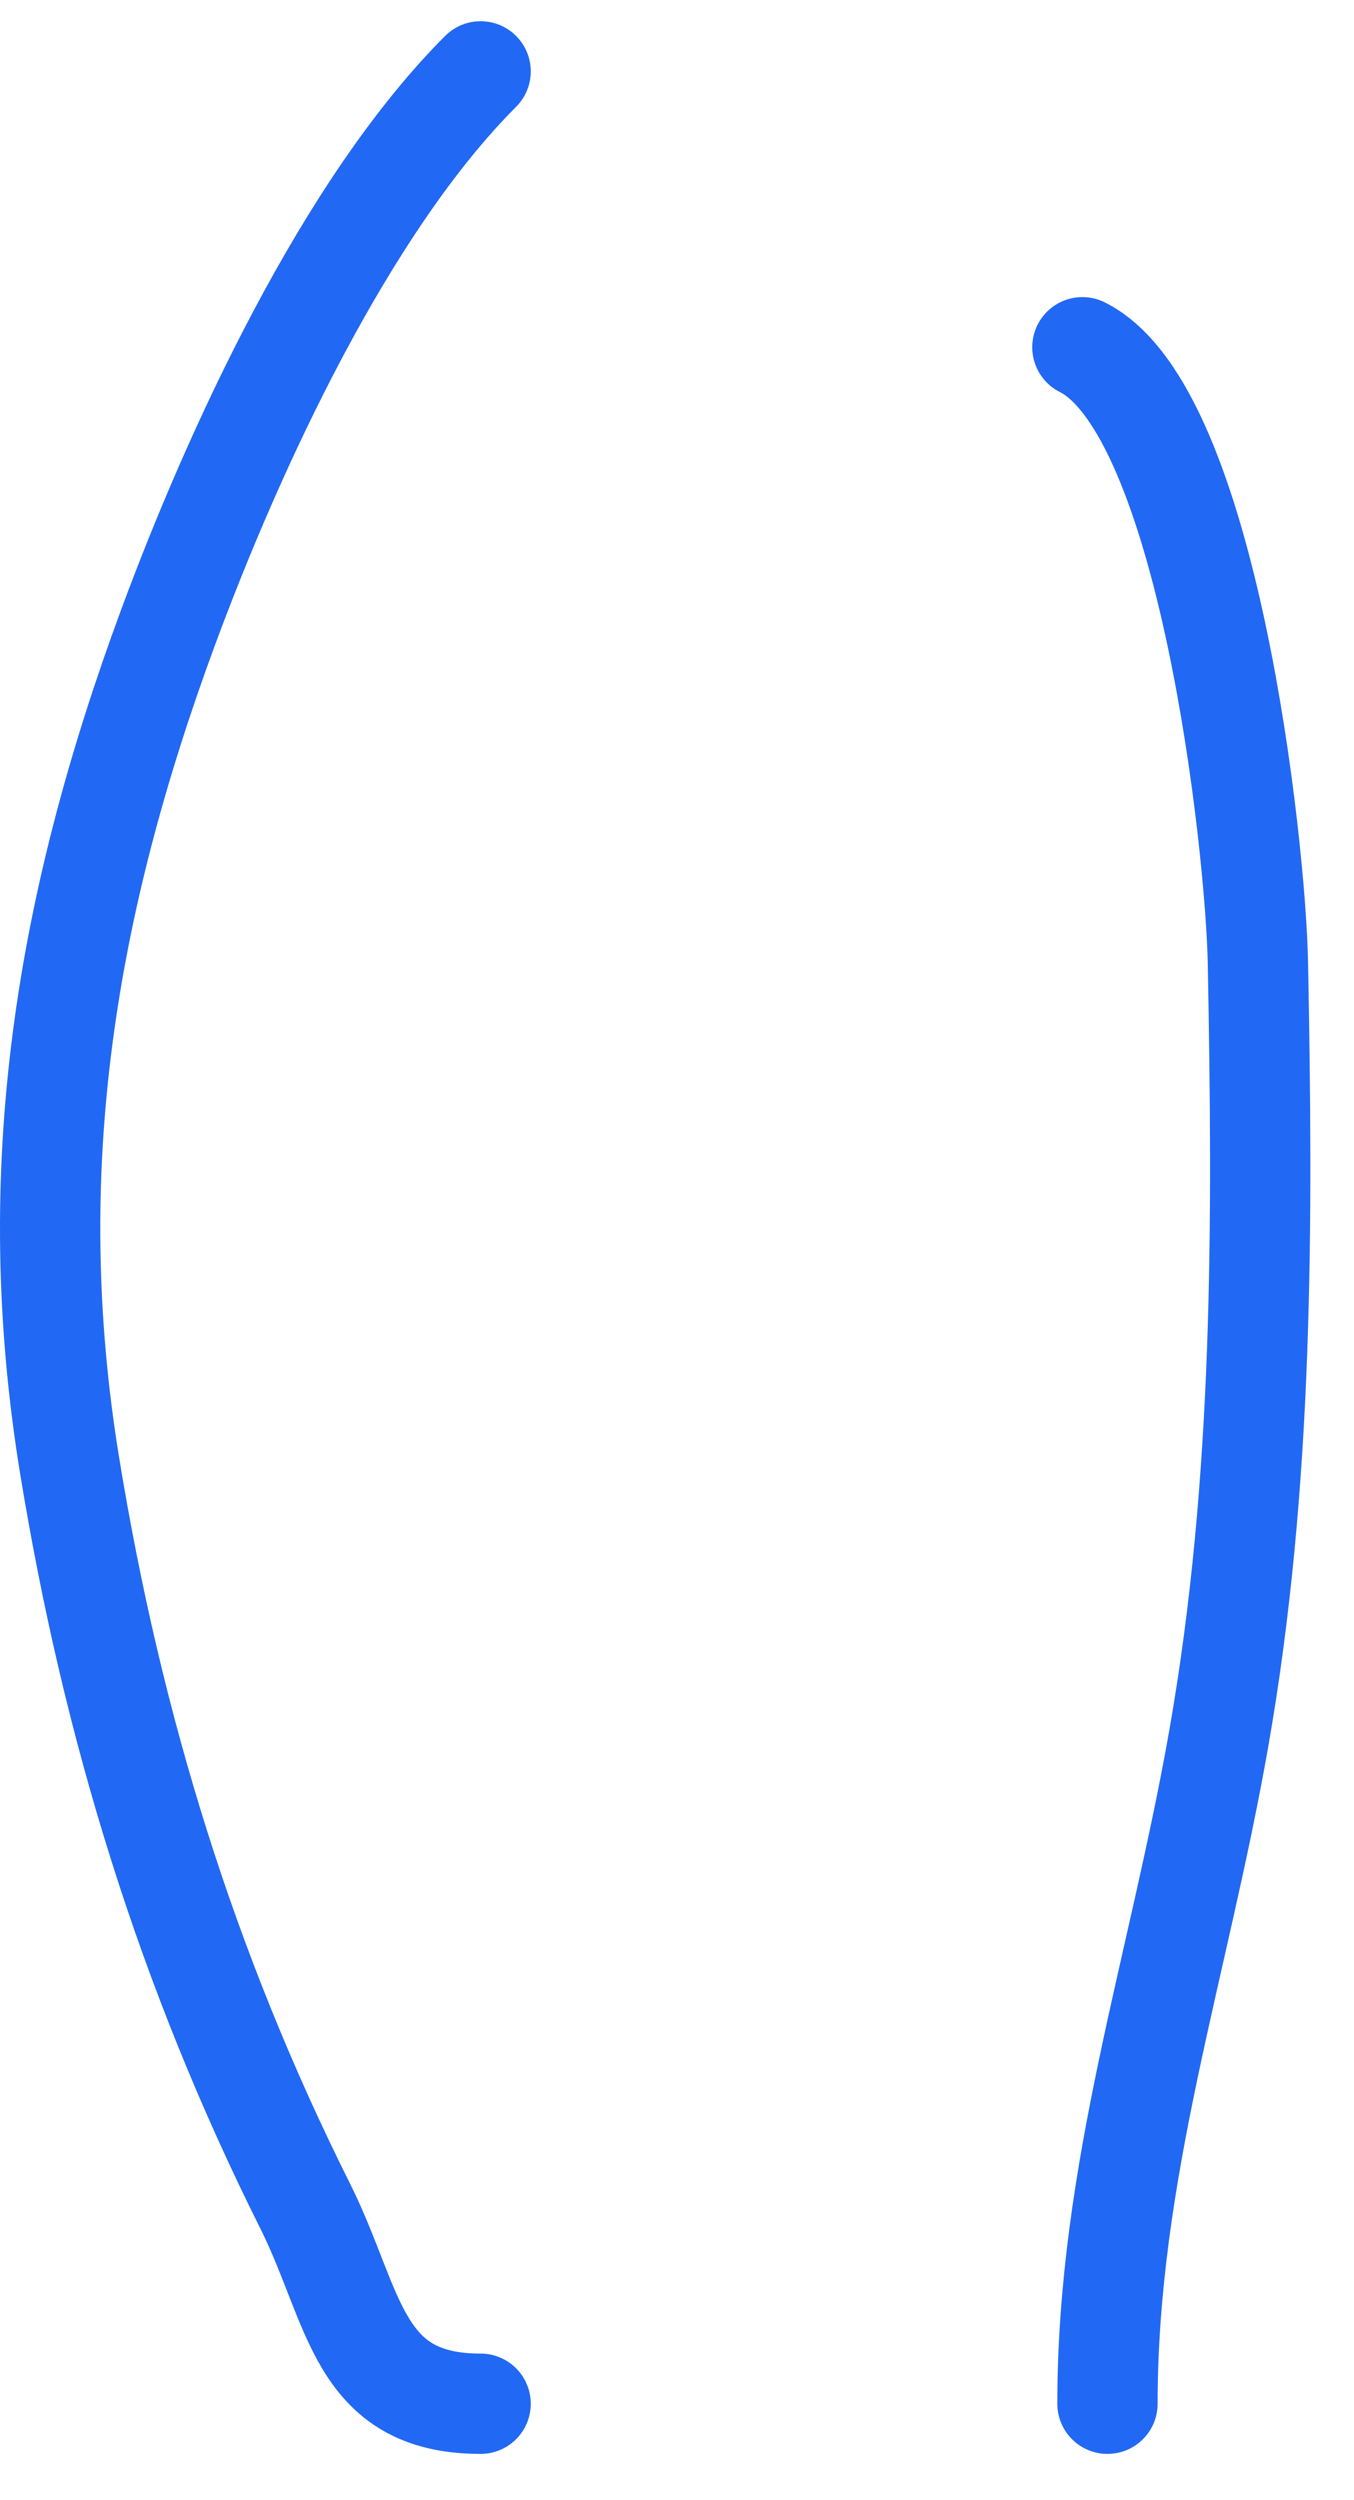
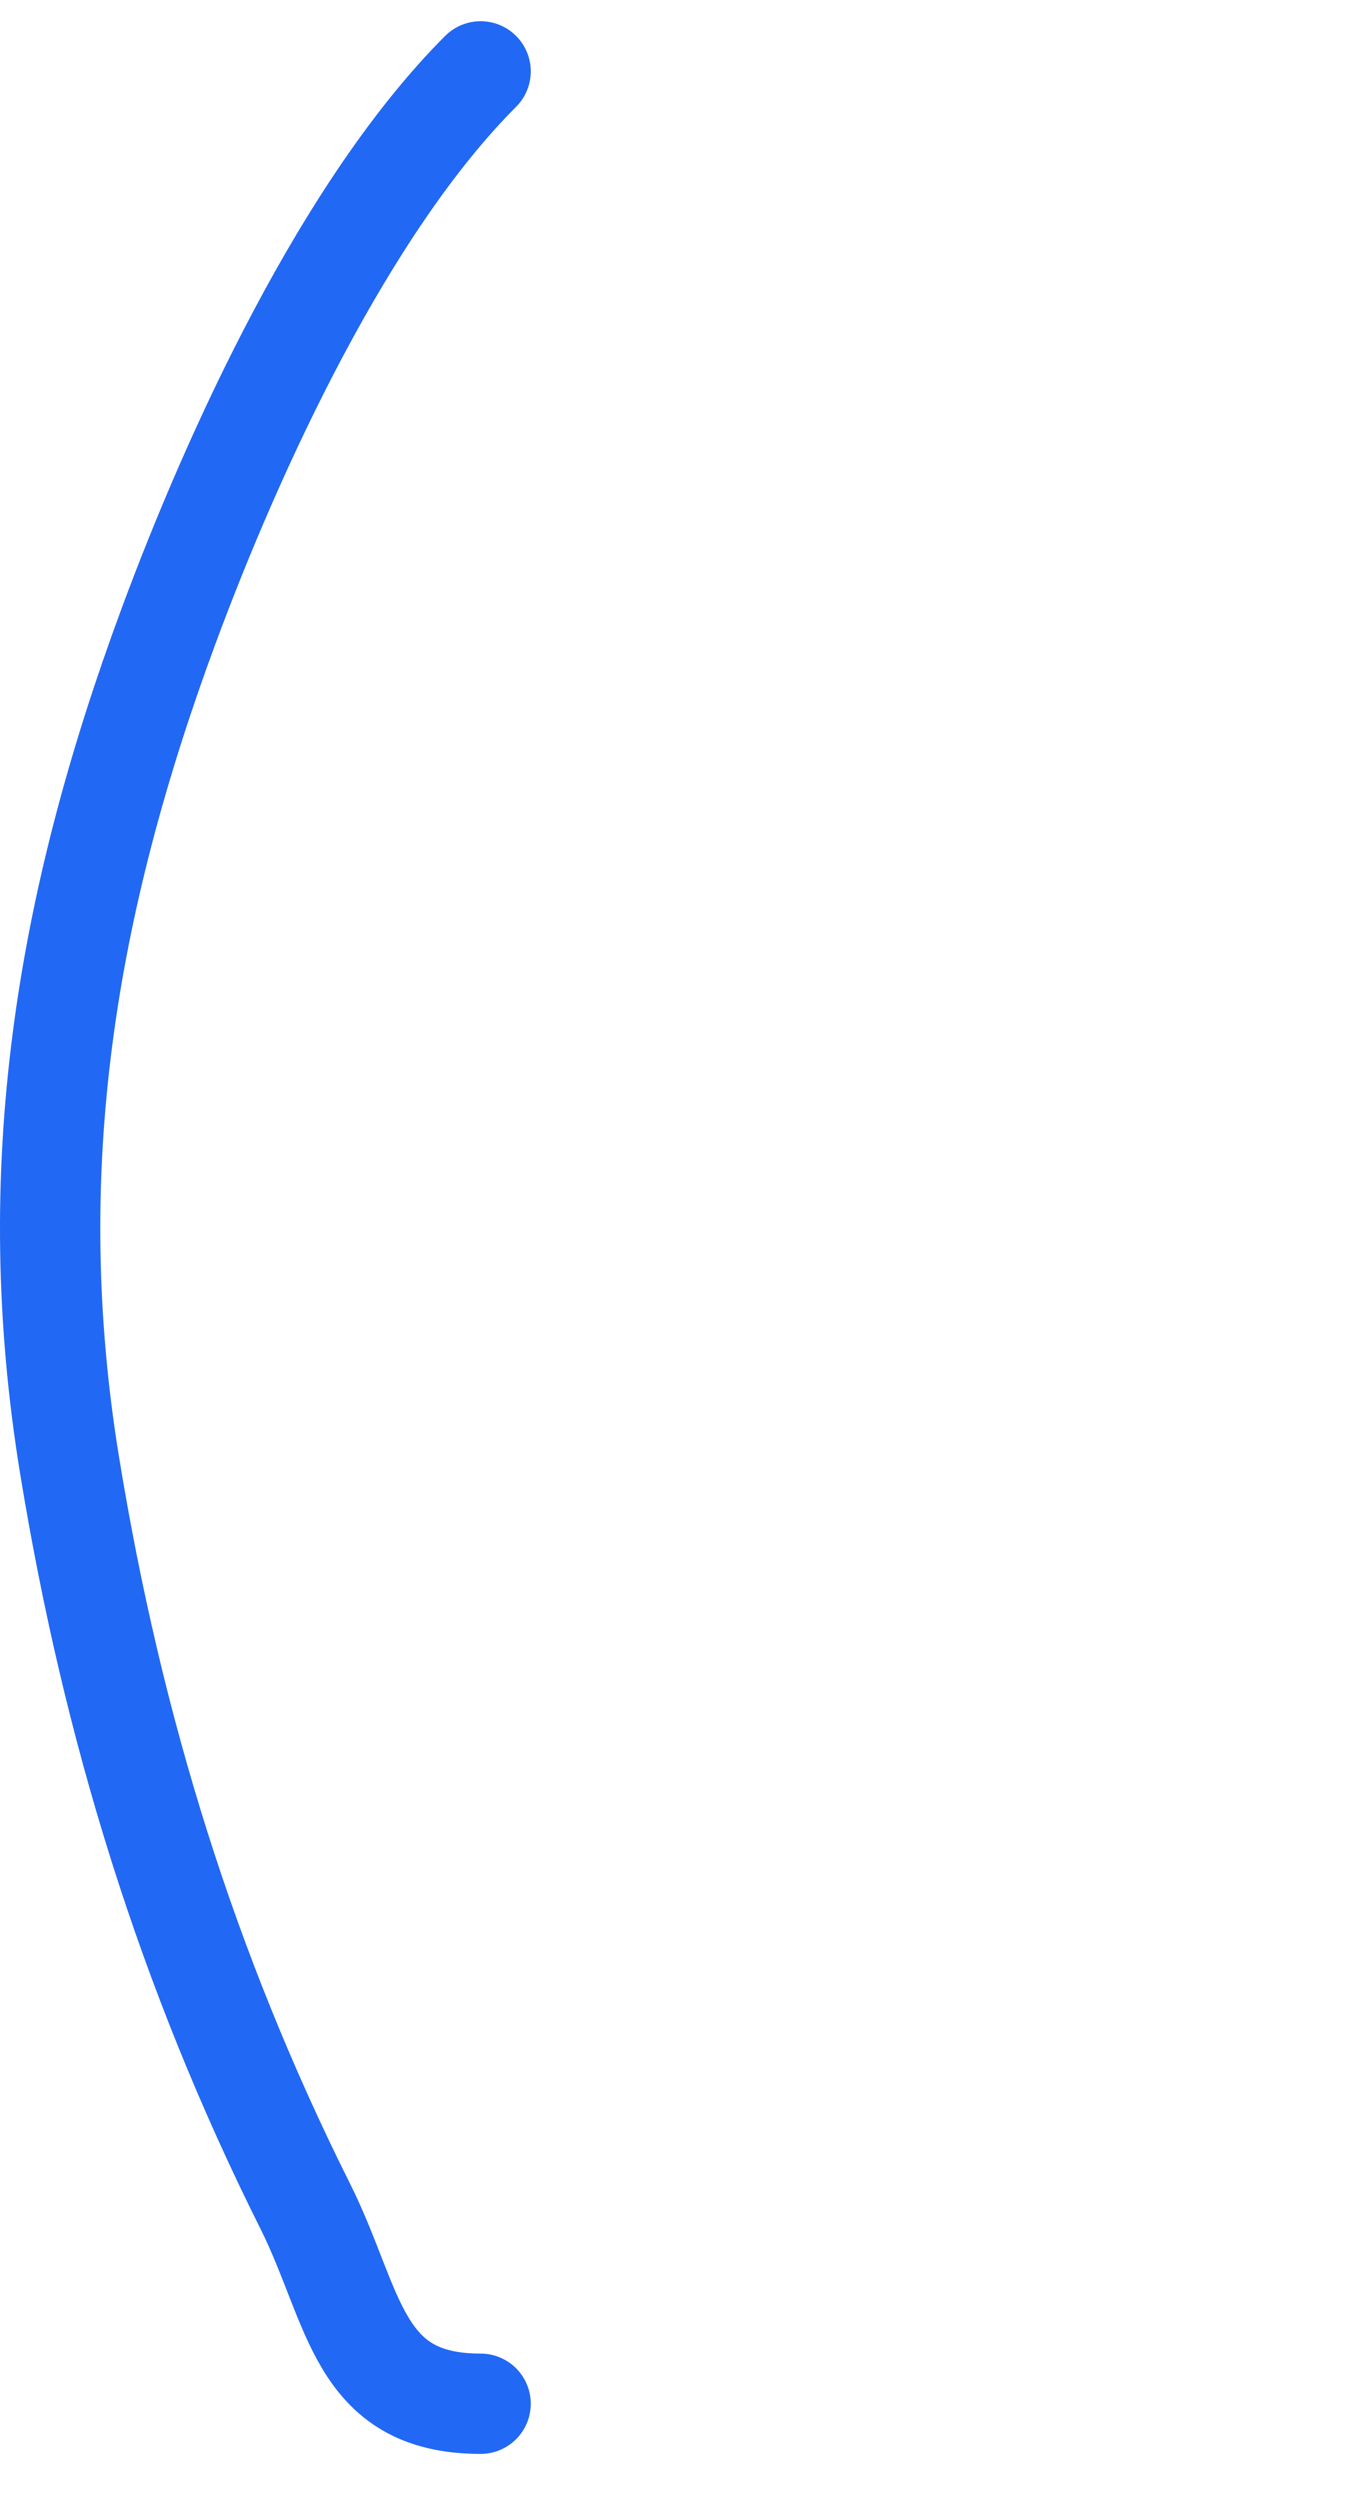
<svg xmlns="http://www.w3.org/2000/svg" width="26" height="48" viewBox="0 0 27 49" fill="none">
-   <path d="M9.584 47.5c-2.48 0-2.492-1.929-3.5-3.944-2.352-4.704-3.838-9.517-4.694-14.75-.965-5.898-.076-11.215 1.972-16.75C4.666 8.533 6.894 3.69 9.584 1M22.084 47.5c0-4.628 1.424-8.725 2.222-13.278.895-5.107.876-10.273.778-15.444-.044-2.337-.994-11.025-3.5-12.278" stroke="#2168F5" stroke-width="2" stroke-linecap="round" />
+   <path d="M9.584 47.5c-2.48 0-2.492-1.929-3.5-3.944-2.352-4.704-3.838-9.517-4.694-14.75-.965-5.898-.076-11.215 1.972-16.75C4.666 8.533 6.894 3.69 9.584 1M22.084 47.5" stroke="#2168F5" stroke-width="2" stroke-linecap="round" />
</svg>